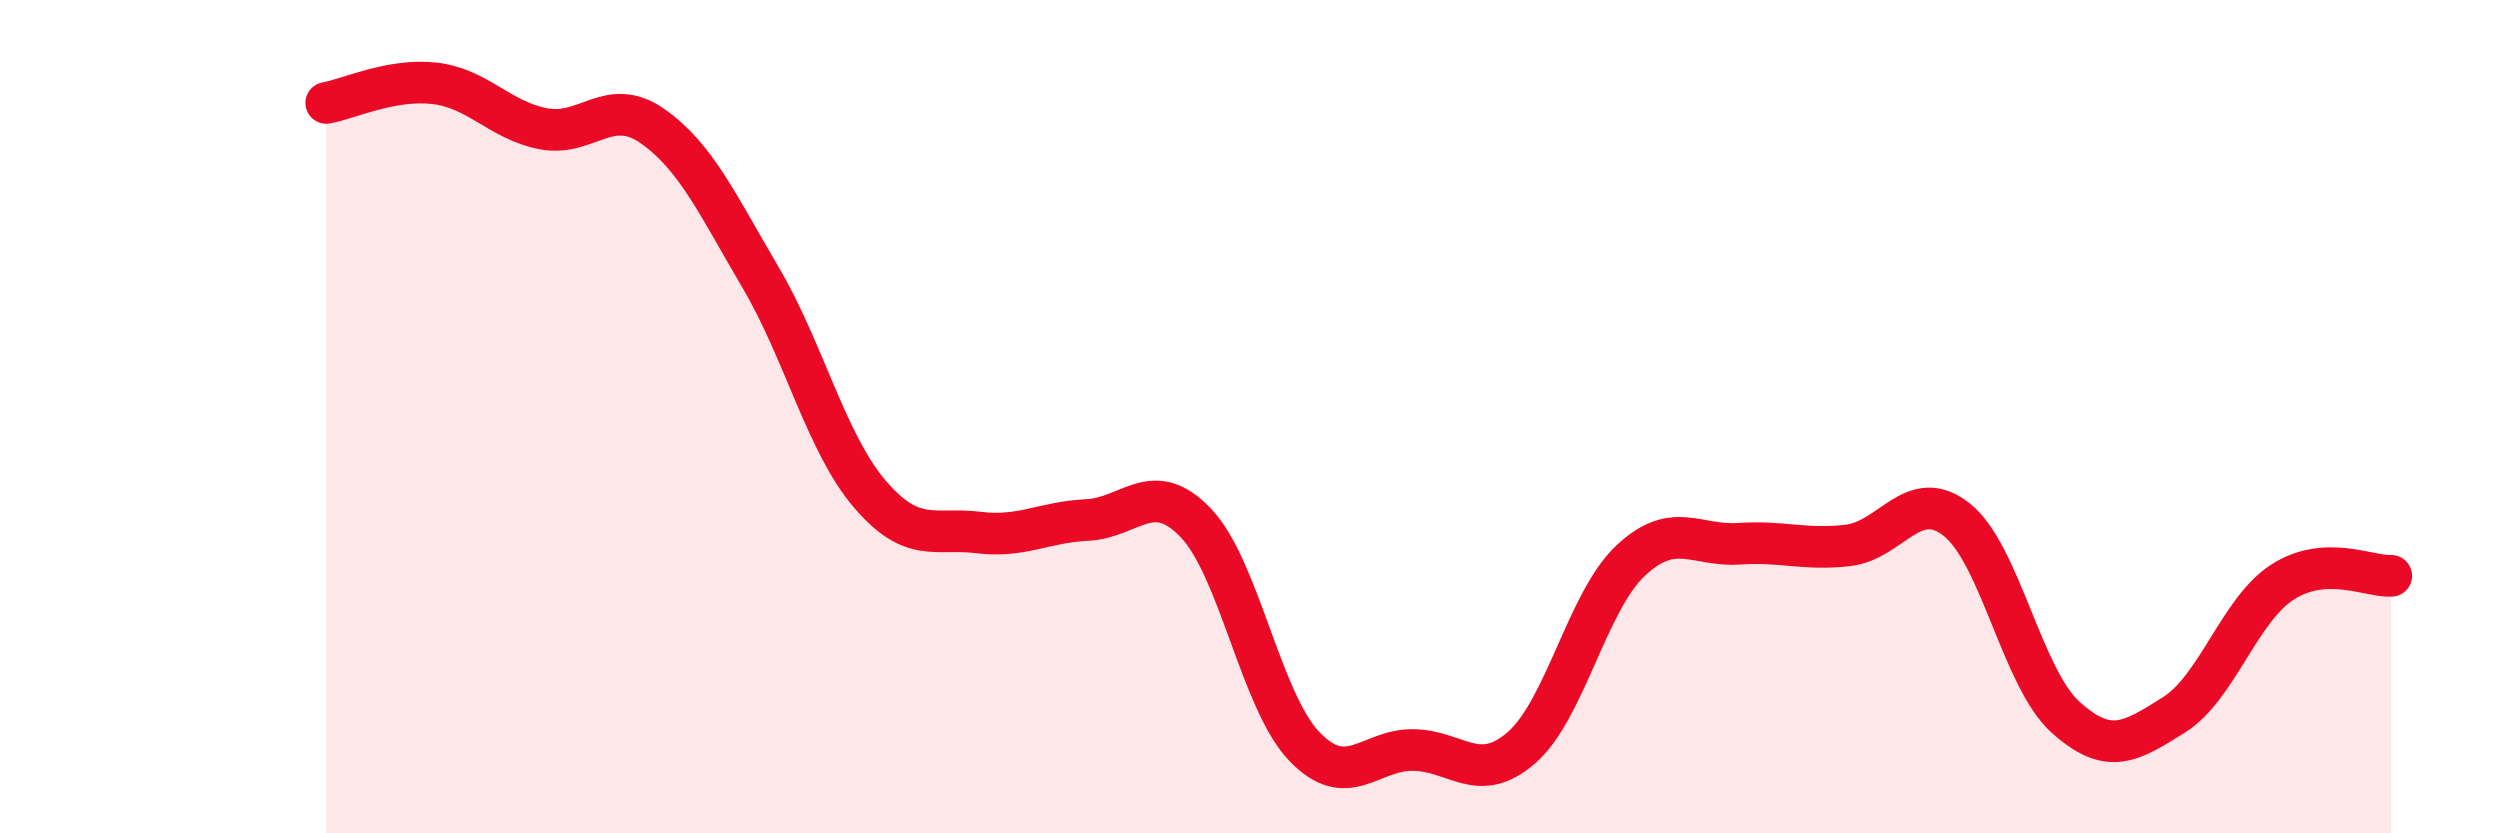
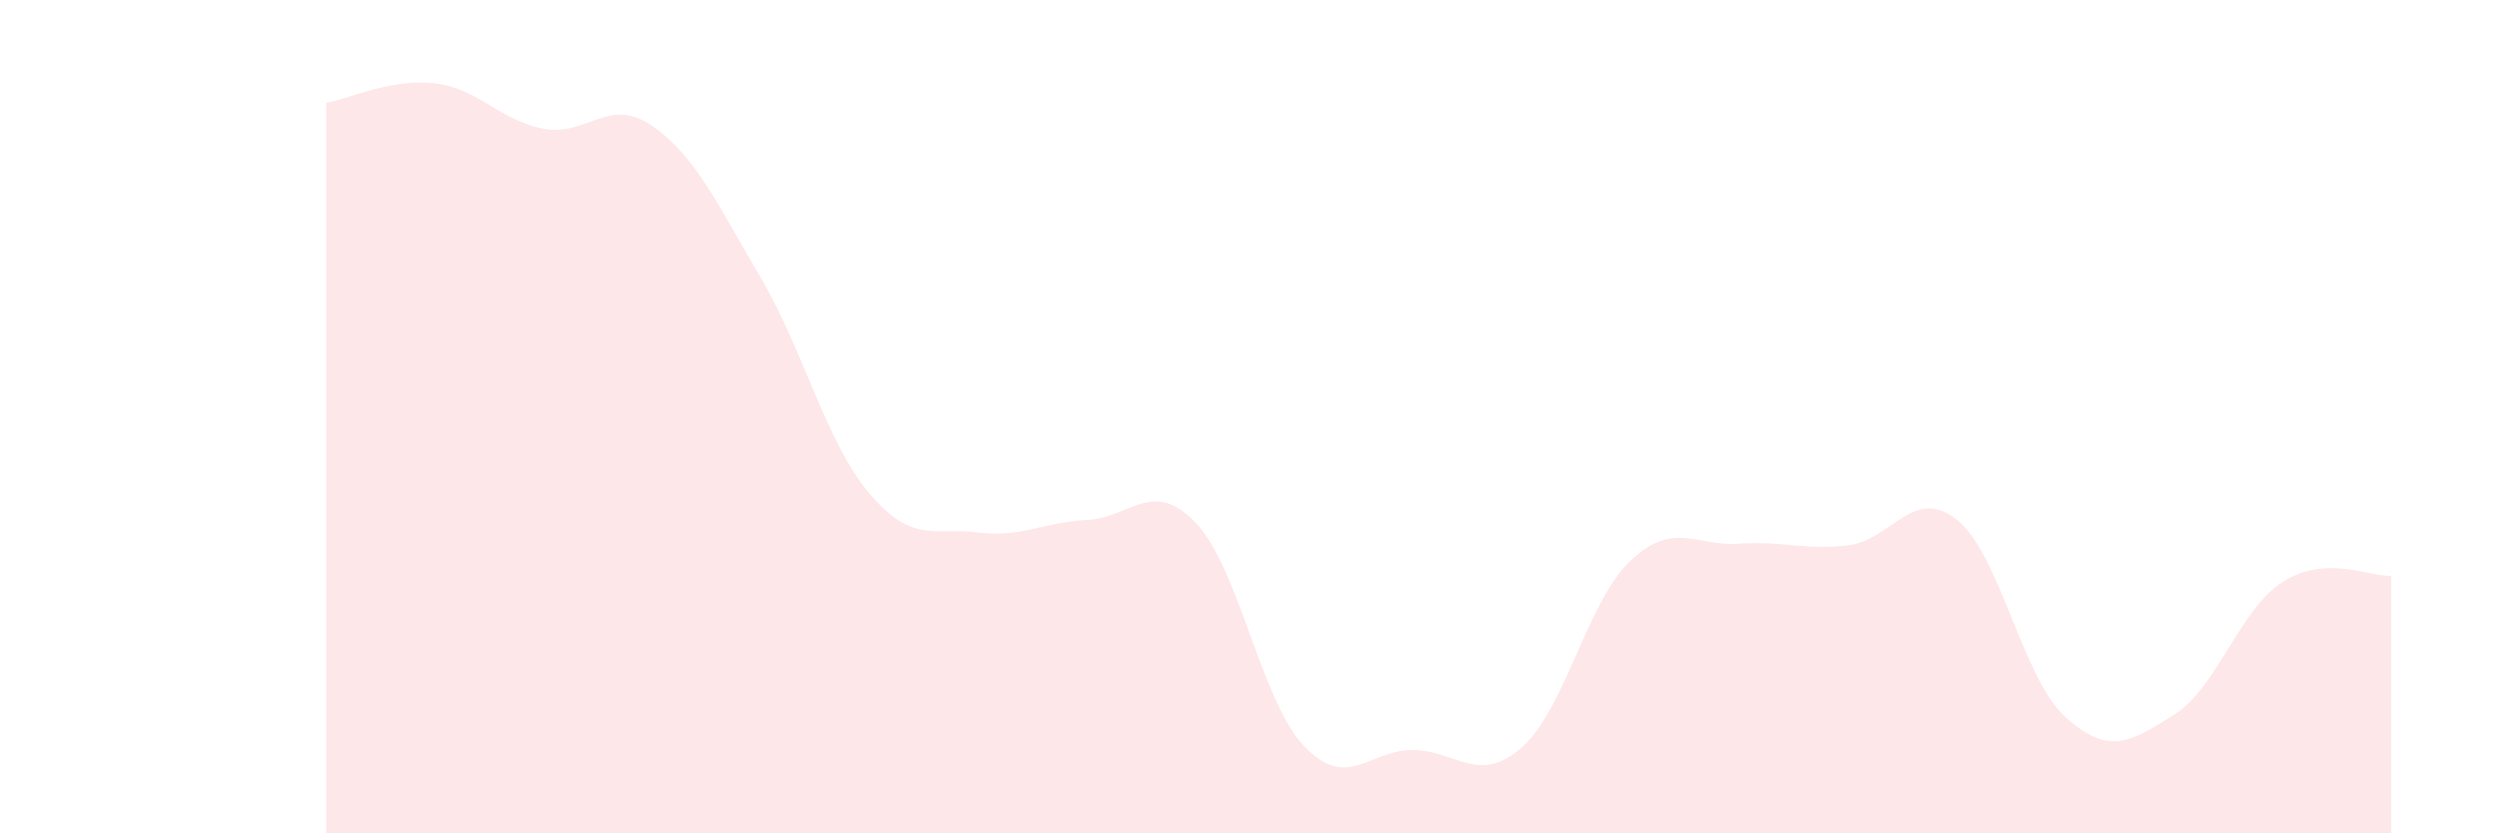
<svg xmlns="http://www.w3.org/2000/svg" width="60" height="20" viewBox="0 0 60 20">
  <path d="M 7.83,2.47 C 8.35,2.38 9.39,1.88 10.43,2 C 11.47,2.12 12,2.89 13.04,3.09 C 14.08,3.29 14.61,2.3 15.65,3.02 C 16.69,3.74 17.22,4.9 18.26,6.67 C 19.3,8.44 19.83,10.63 20.87,11.85 C 21.91,13.07 22.44,12.65 23.48,12.78 C 24.52,12.91 25.05,12.53 26.09,12.48 C 27.13,12.43 27.66,11.46 28.7,12.55 C 29.74,13.64 30.26,16.82 31.3,17.91 C 32.34,19 32.87,17.99 33.91,18 C 34.95,18.01 35.48,18.85 36.52,17.94 C 37.56,17.03 38.09,14.44 39.13,13.46 C 40.17,12.48 40.7,13.12 41.74,13.05 C 42.78,12.98 43.31,13.21 44.35,13.09 C 45.39,12.97 45.92,11.65 46.96,12.47 C 48,13.29 48.53,16.27 49.57,17.21 C 50.61,18.15 51.13,17.81 52.17,17.16 C 53.21,16.51 53.74,14.64 54.78,13.97 C 55.82,13.3 56.87,13.85 57.39,13.82L57.39 20L7.83 20Z" fill="#EB0A25" opacity="0.1" stroke-linecap="round" stroke-linejoin="round" />
-   <path d="M 7.83,2.47 C 8.35,2.38 9.39,1.88 10.43,2 C 11.47,2.12 12,2.89 13.04,3.09 C 14.08,3.29 14.61,2.3 15.65,3.02 C 16.69,3.74 17.22,4.9 18.26,6.67 C 19.3,8.44 19.83,10.63 20.87,11.85 C 21.91,13.07 22.44,12.65 23.48,12.78 C 24.52,12.91 25.05,12.53 26.09,12.48 C 27.13,12.43 27.66,11.46 28.7,12.55 C 29.74,13.64 30.26,16.82 31.3,17.91 C 32.34,19 32.87,17.99 33.91,18 C 34.95,18.01 35.48,18.85 36.52,17.94 C 37.56,17.03 38.09,14.44 39.13,13.46 C 40.17,12.48 40.7,13.12 41.74,13.05 C 42.78,12.98 43.31,13.21 44.35,13.09 C 45.39,12.97 45.92,11.65 46.96,12.47 C 48,13.29 48.53,16.27 49.57,17.21 C 50.61,18.15 51.13,17.81 52.17,17.16 C 53.21,16.51 53.74,14.64 54.78,13.97 C 55.82,13.3 56.87,13.85 57.39,13.82" stroke="#EB0A25" stroke-width="1" fill="none" stroke-linecap="round" stroke-linejoin="round" />
</svg>